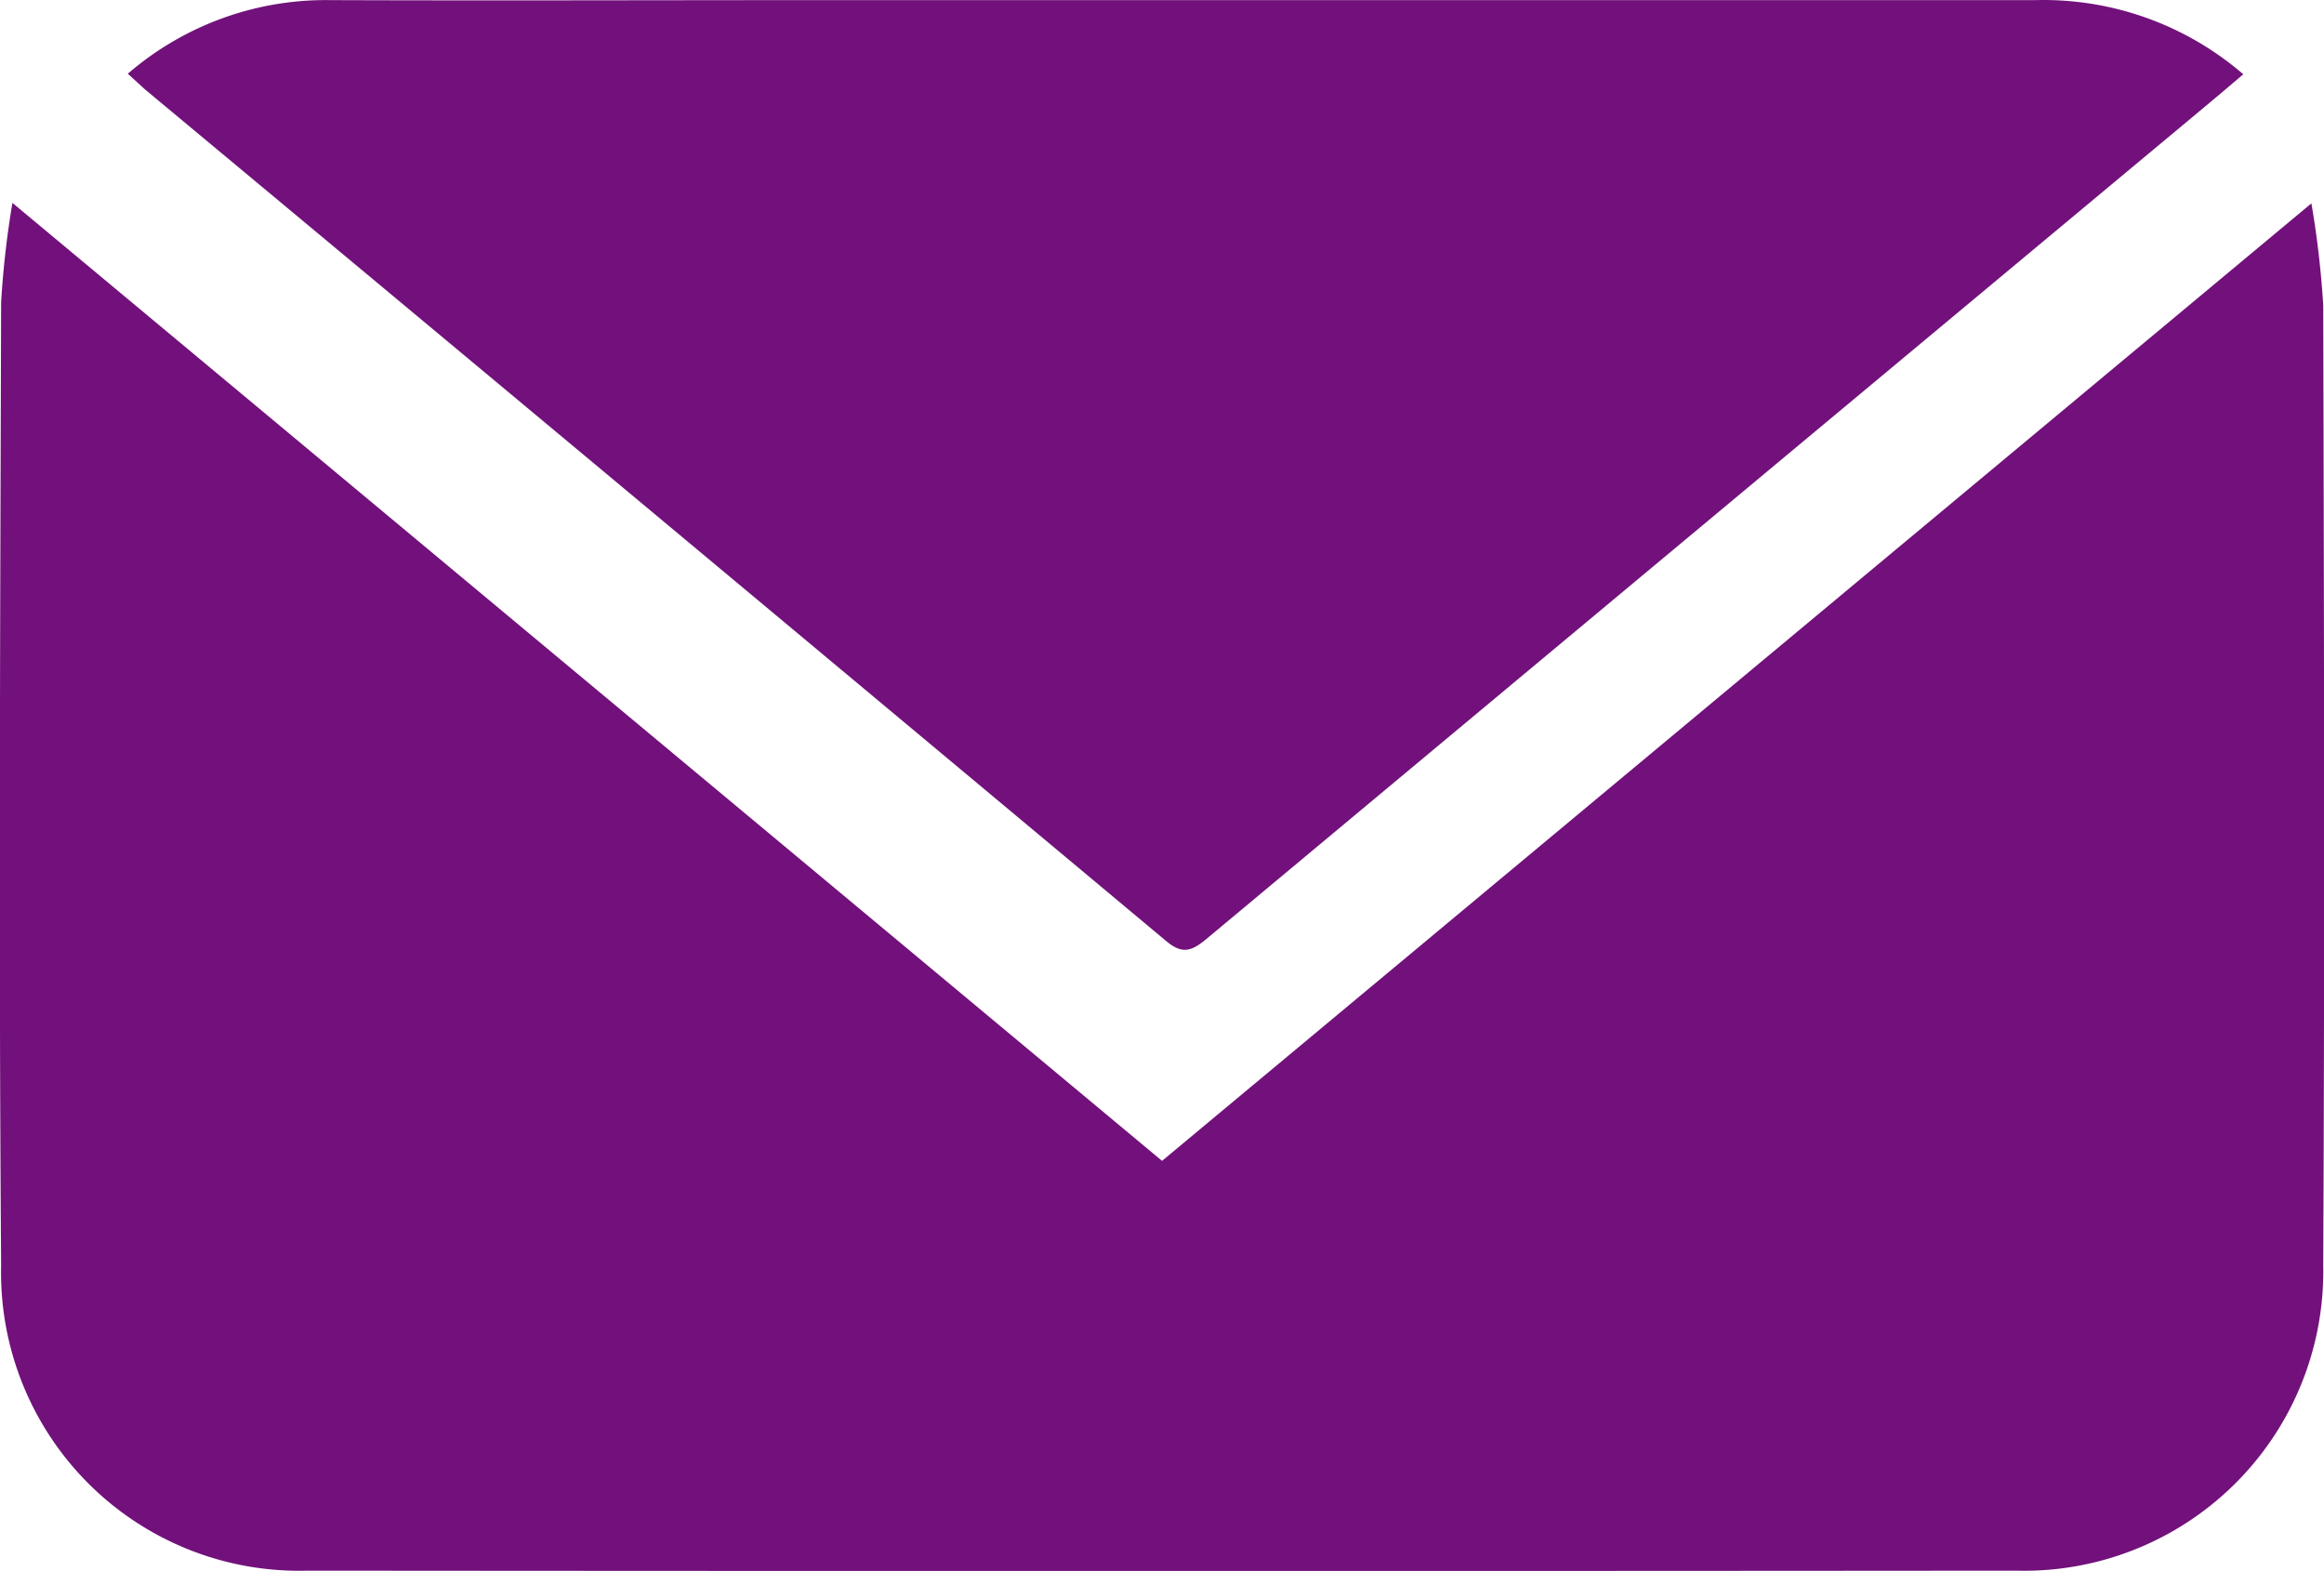
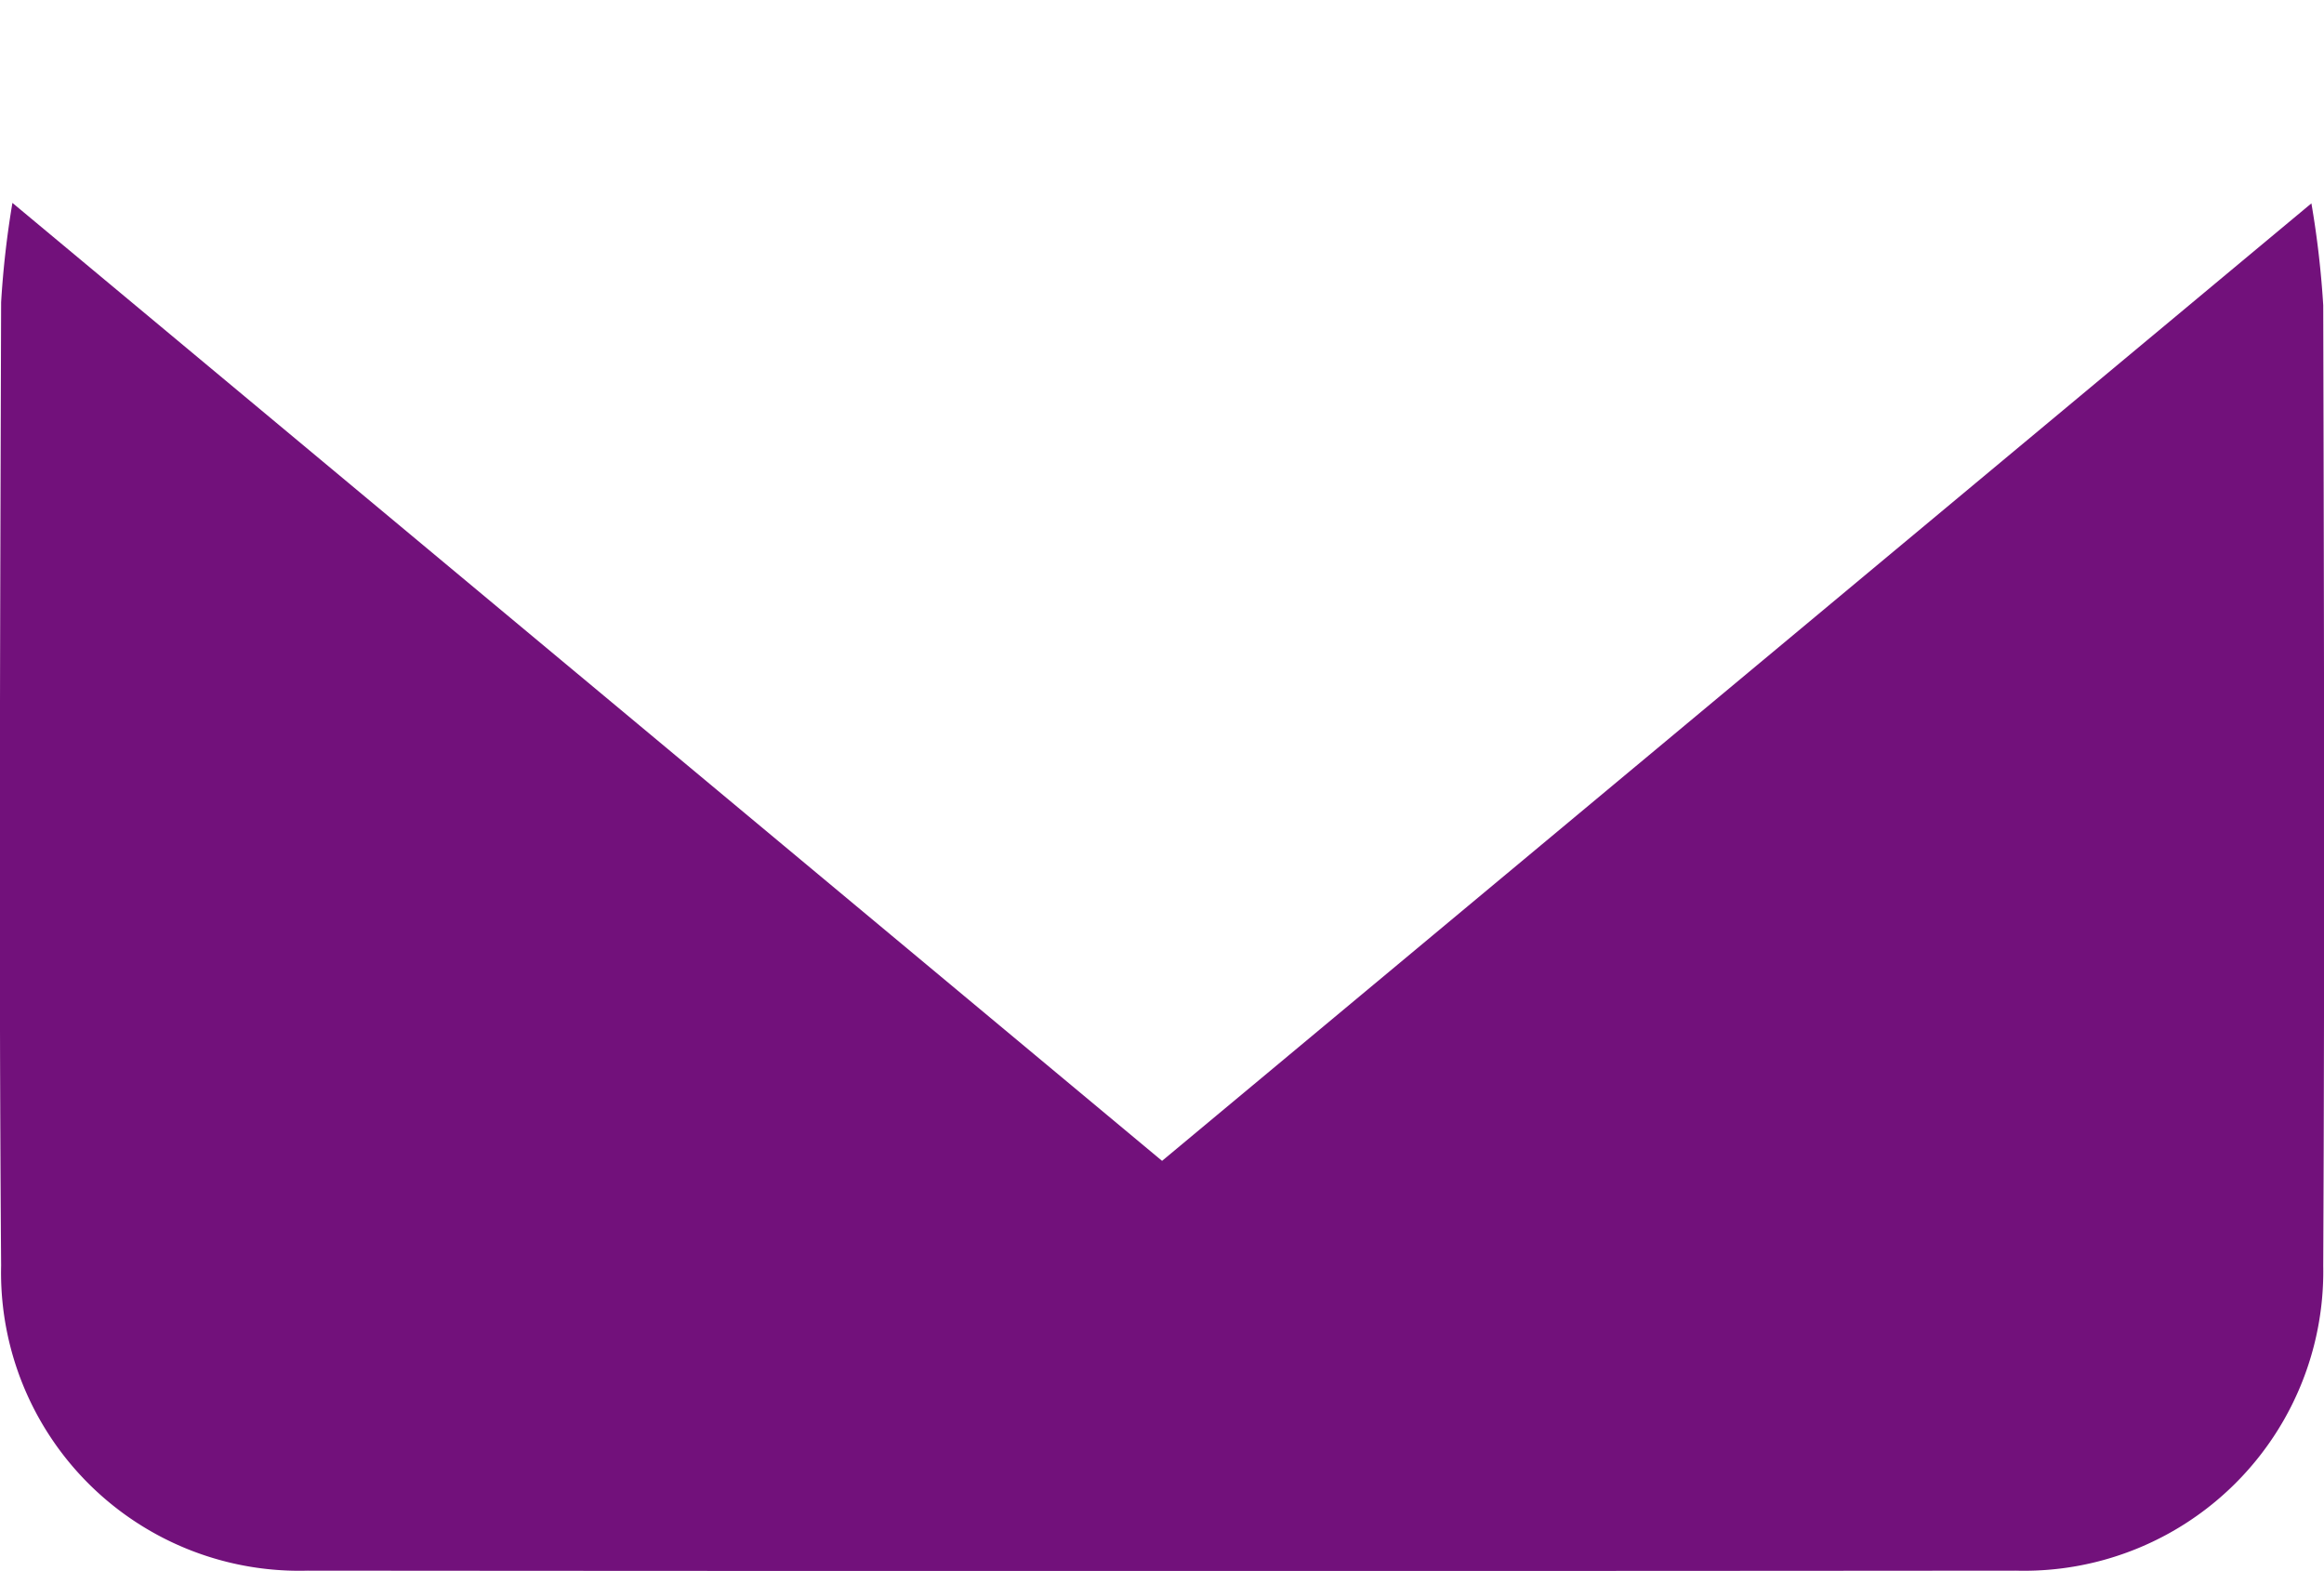
<svg xmlns="http://www.w3.org/2000/svg" width="39.3" height="26.566" viewBox="0 0 39.3 26.566">
  <g id="Group_15691" data-name="Group 15691" transform="translate(0.424 0)">
    <path id="Path_58958" data-name="Path 58958" d="M-714.759-409.5l19.441,16.2,19.436-16.192a15.89,15.89,0,0,1,.2,1.725c.014,5.415.026,10.831,0,16.246a5.061,5.061,0,0,1-5.2,5.151q-14.443.012-28.886,0a5.042,5.042,0,0,1-5.182-5.158c-.04-5.43-.016-10.86,0-16.291A15.753,15.753,0,0,1-714.759-409.5Z" transform="translate(714.545 412.931)" fill="#72117b" />
-     <path id="Path_58959" data-name="Path 58959" d="M-695.446-446.224a5.122,5.122,0,0,1,3.431-1.245c2.767.01,5.535,0,8.3,0q10.265,0,20.53,0a5.172,5.172,0,0,1,3.513,1.254c-.351.3-.682.576-1.016.854q-8.266,6.887-16.528,13.777c-.245.2-.4.255-.675.023q-8.617-7.2-17.252-14.388C-695.232-446.027-695.318-446.11-695.446-446.224Z" transform="translate(697.183 447.471)" fill="#72117b" />
  </g>
</svg>